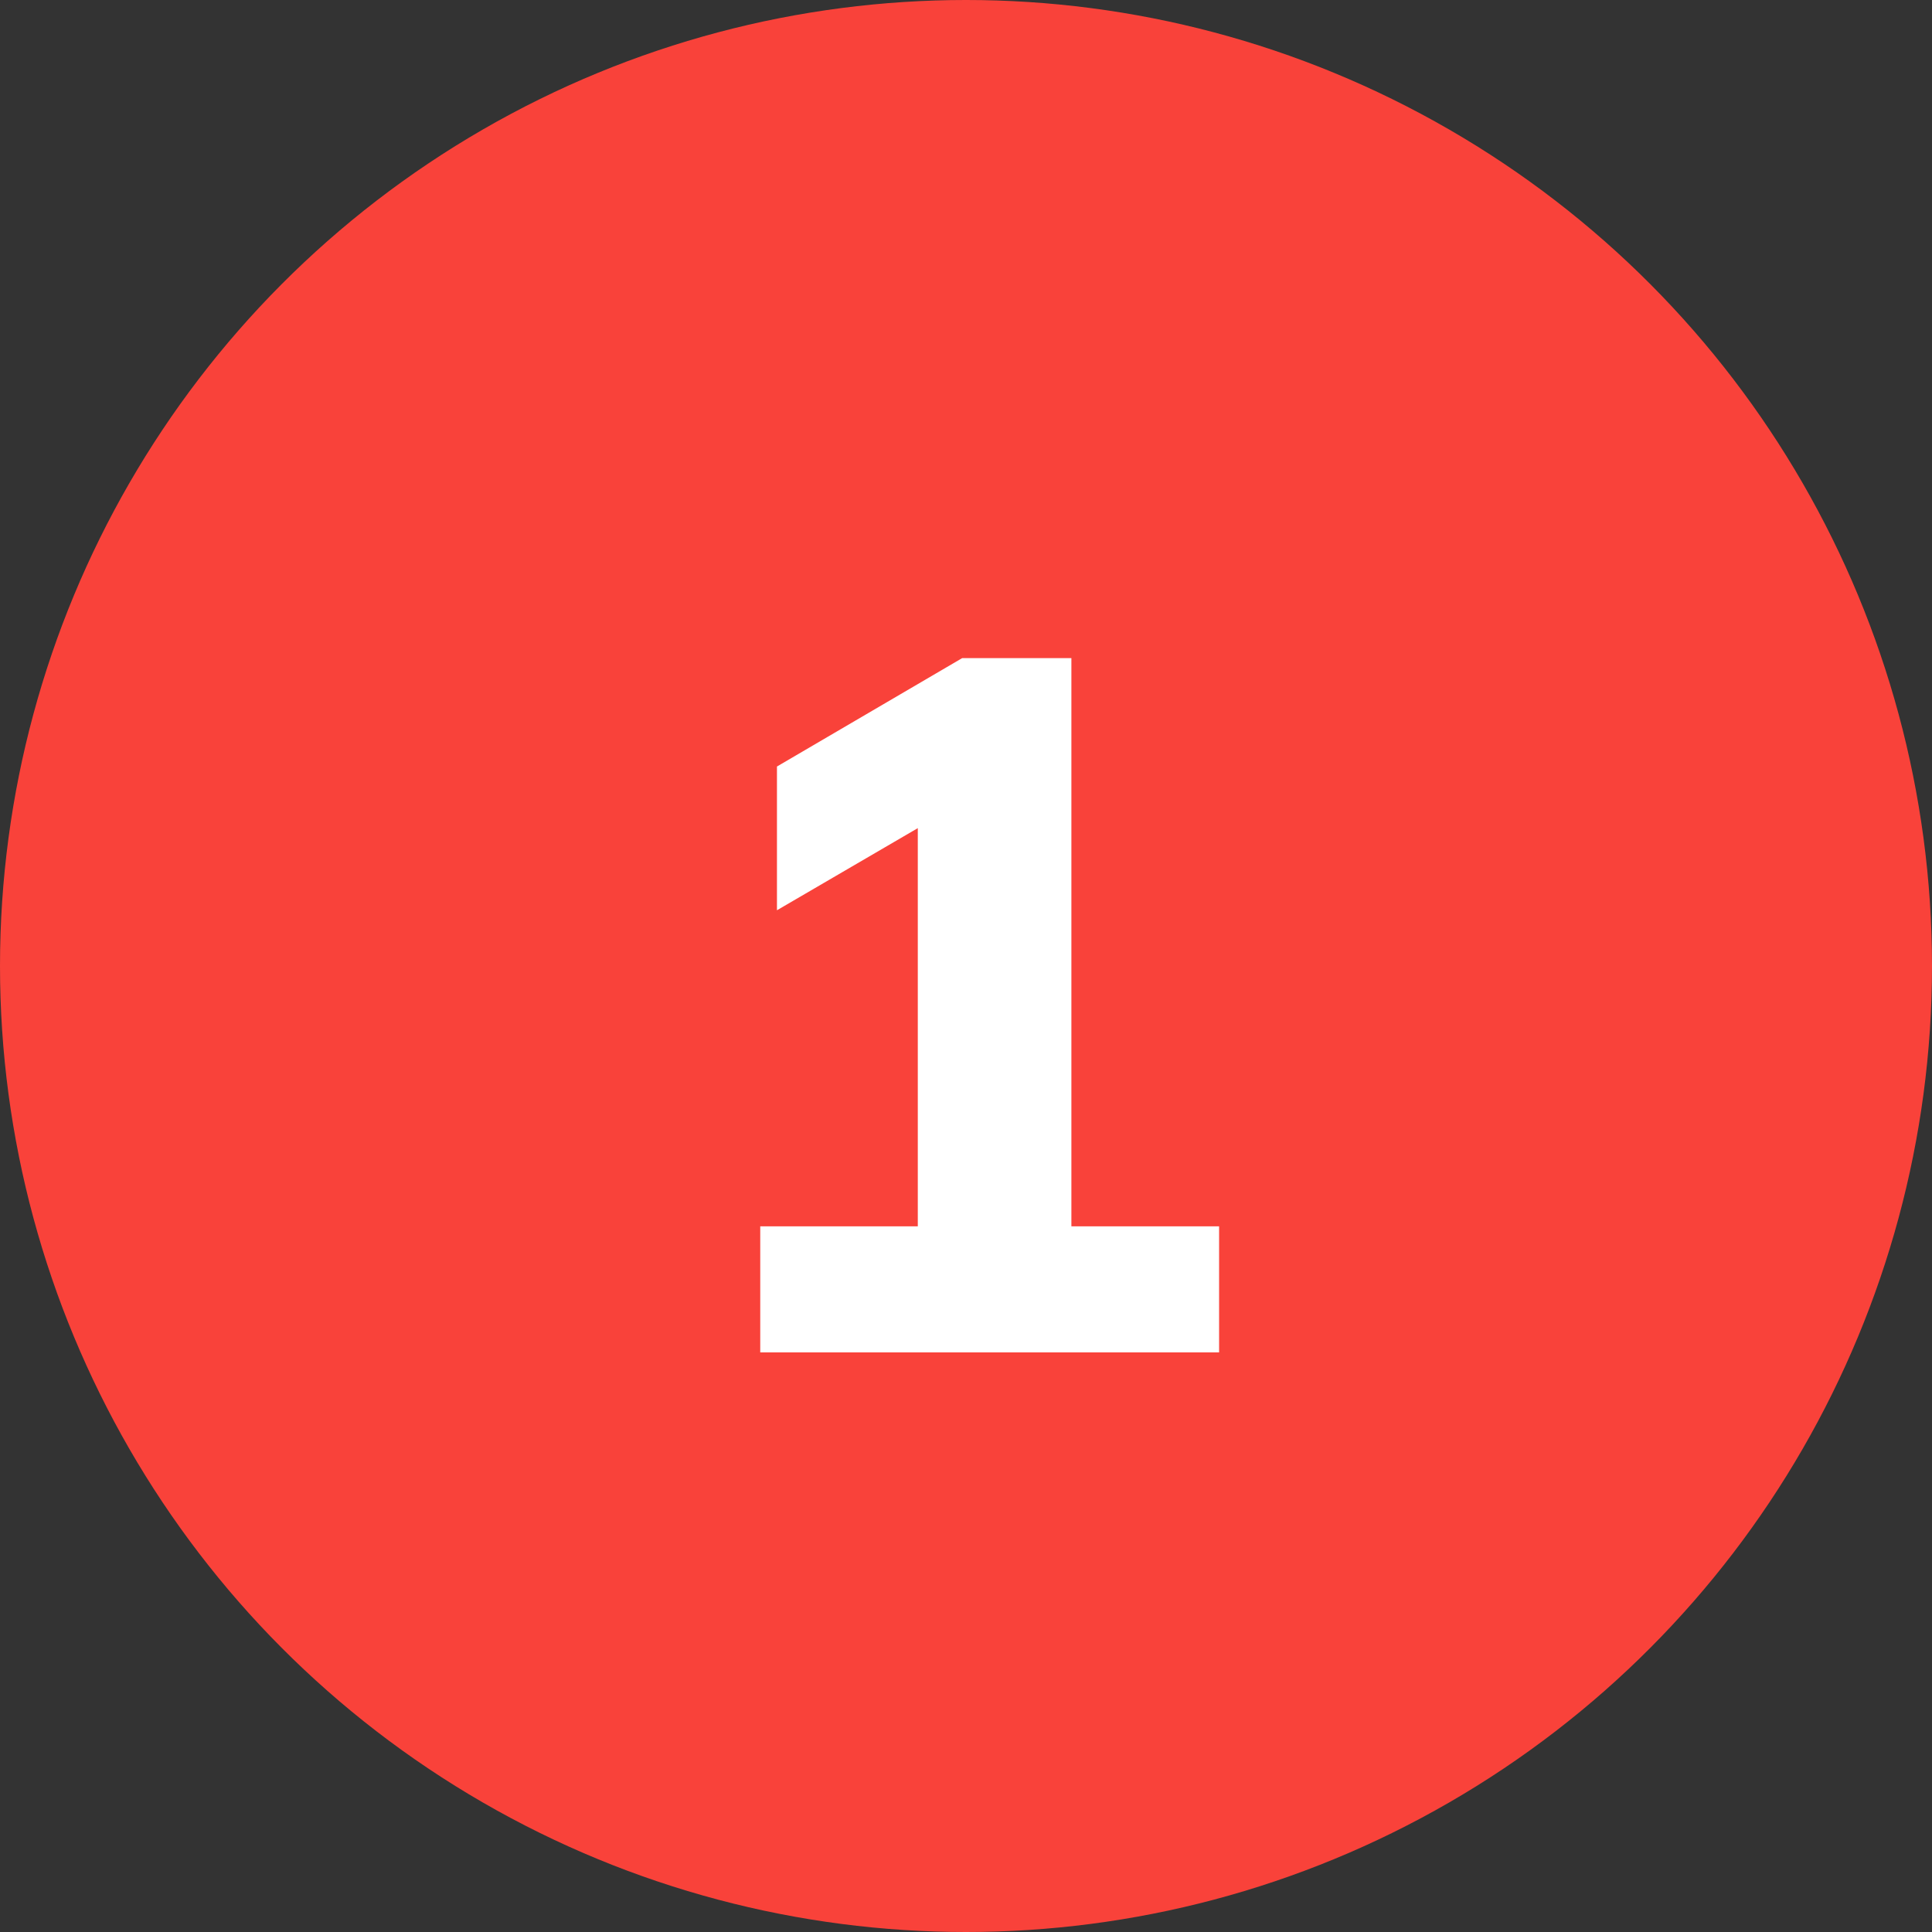
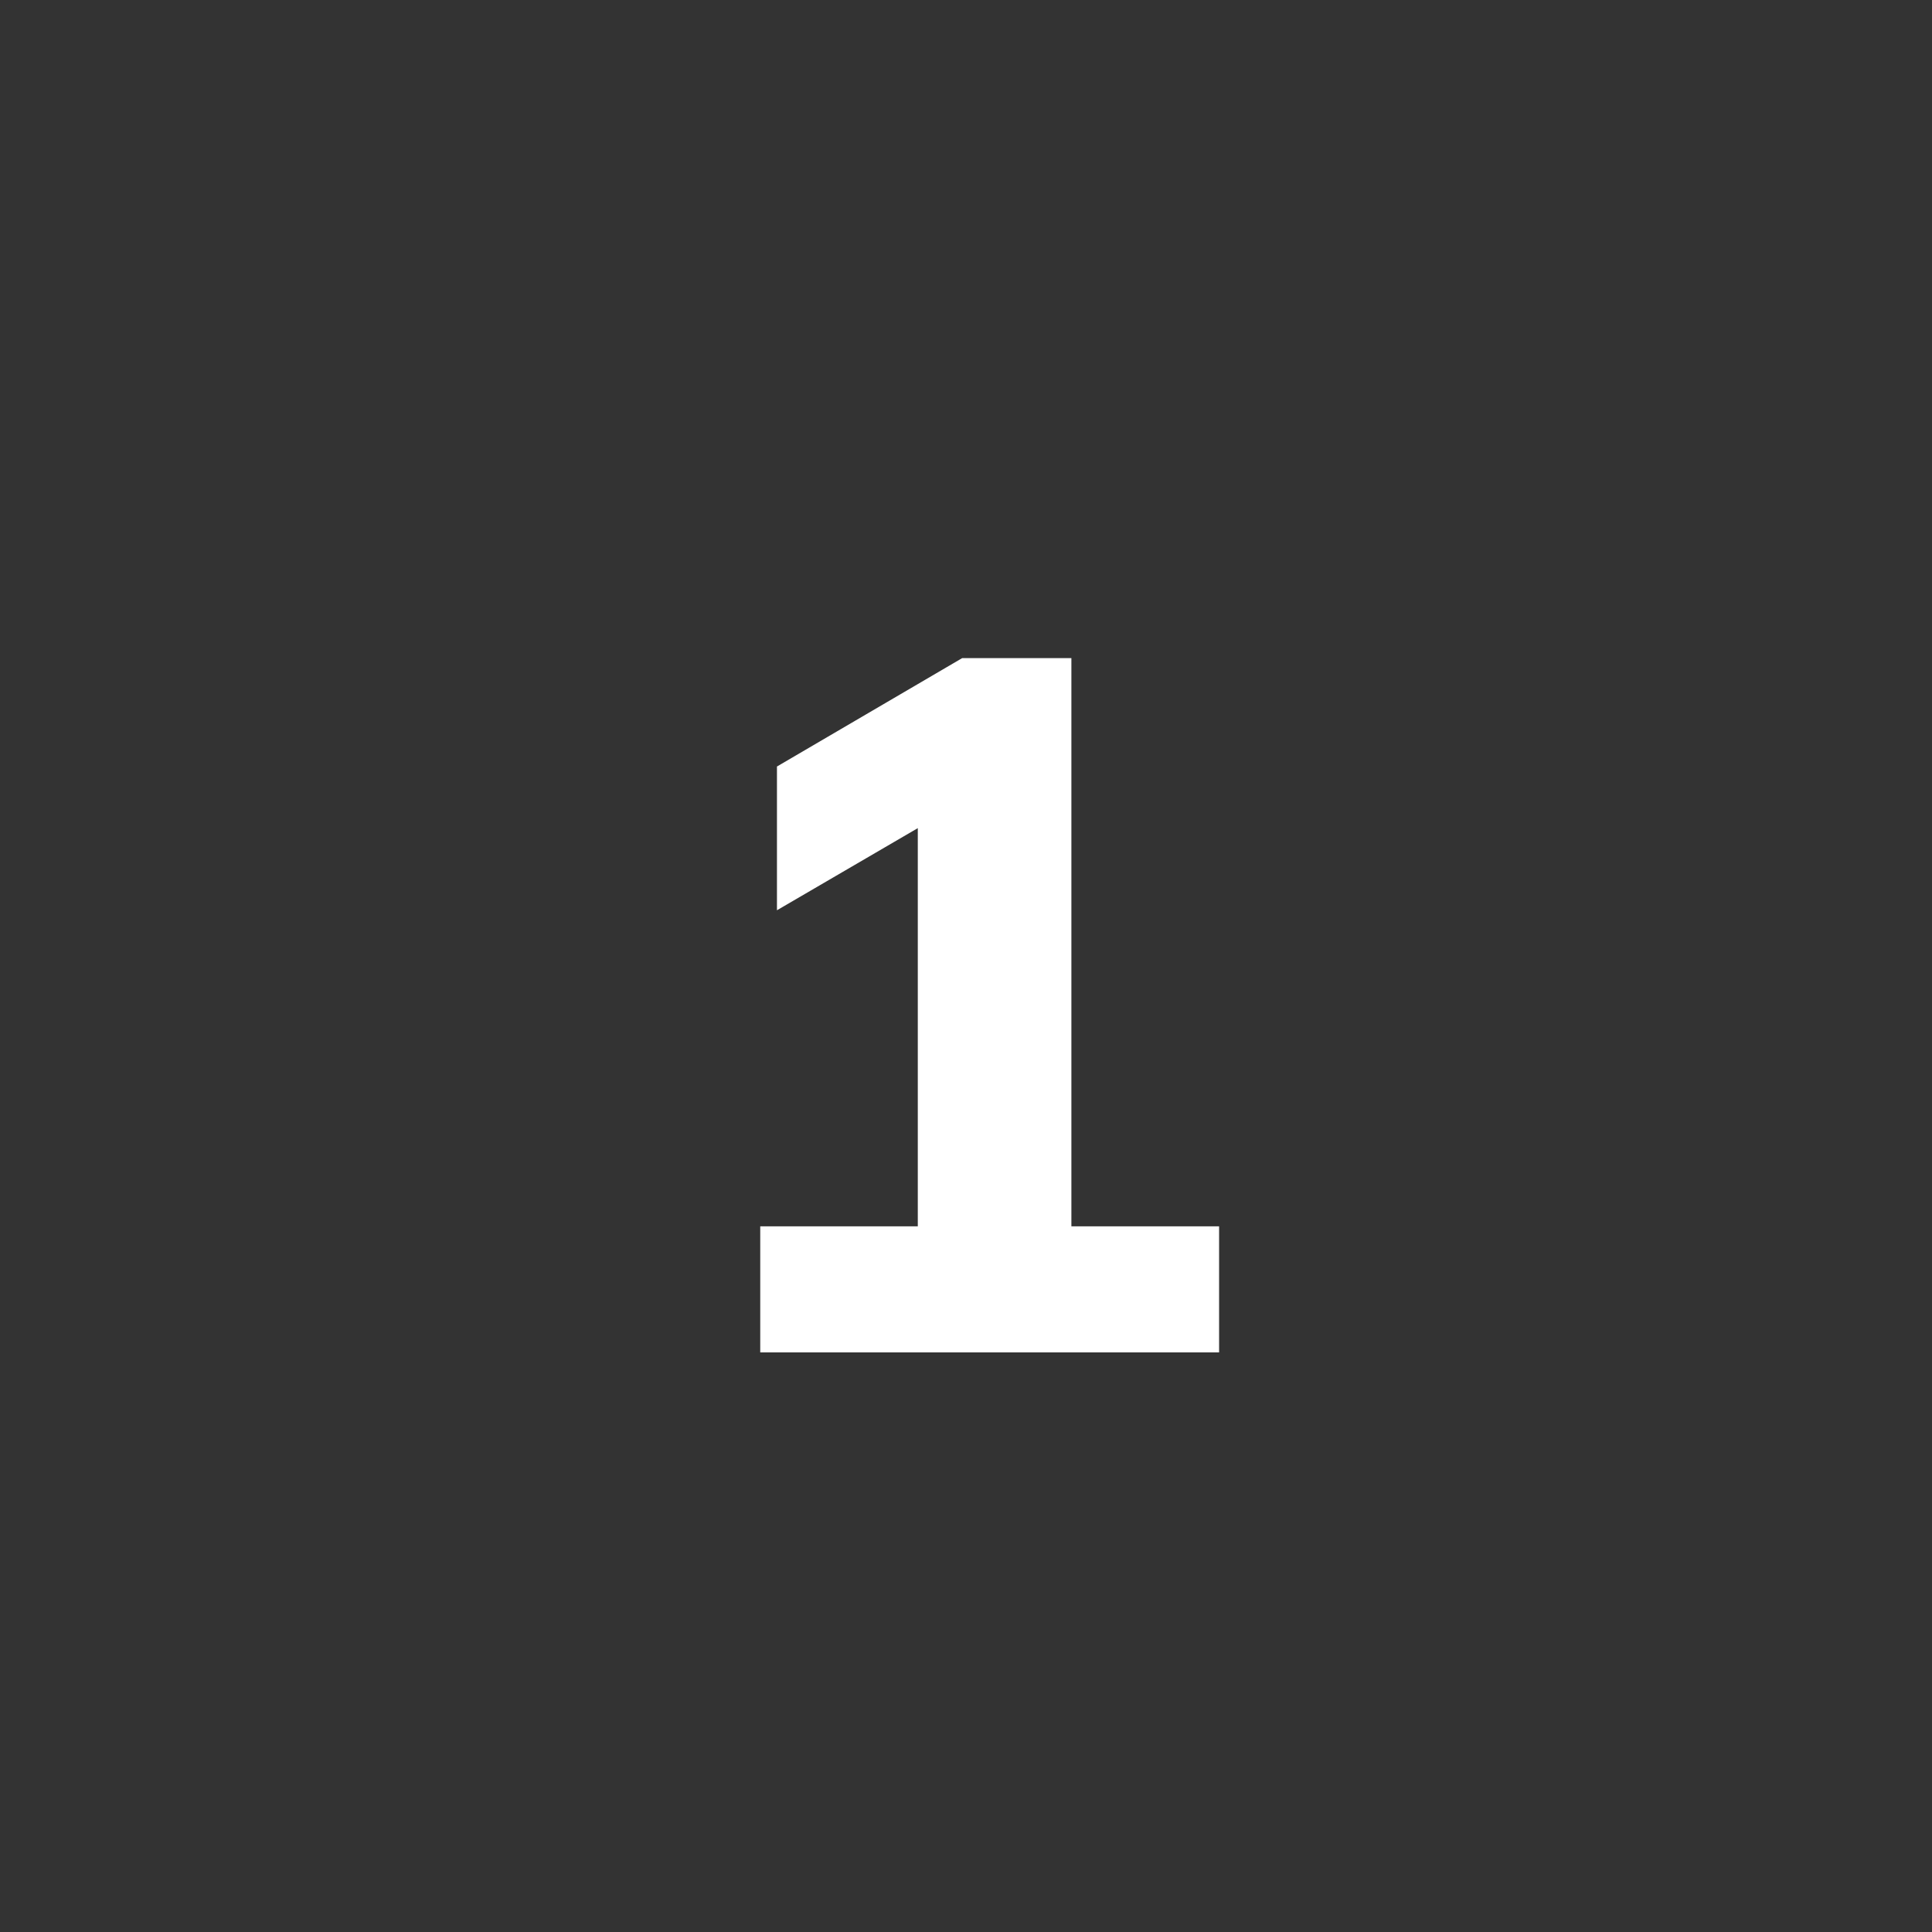
<svg xmlns="http://www.w3.org/2000/svg" width="20" height="20" viewBox="0 0 20 20" fill="none">
  <rect x="0" y="0" width="20" height="20" fill="#333333" stroke="none" />
-   <circle cx="10" cy="10" r="10" fill="#F9423A" />
  <path d="M7.87 14V12.695H9.501V8.139H10.245L8.043 9.423V7.935L9.96 6.813H11.091V12.695H12.62V14H7.87Z" fill="white" />
</svg>